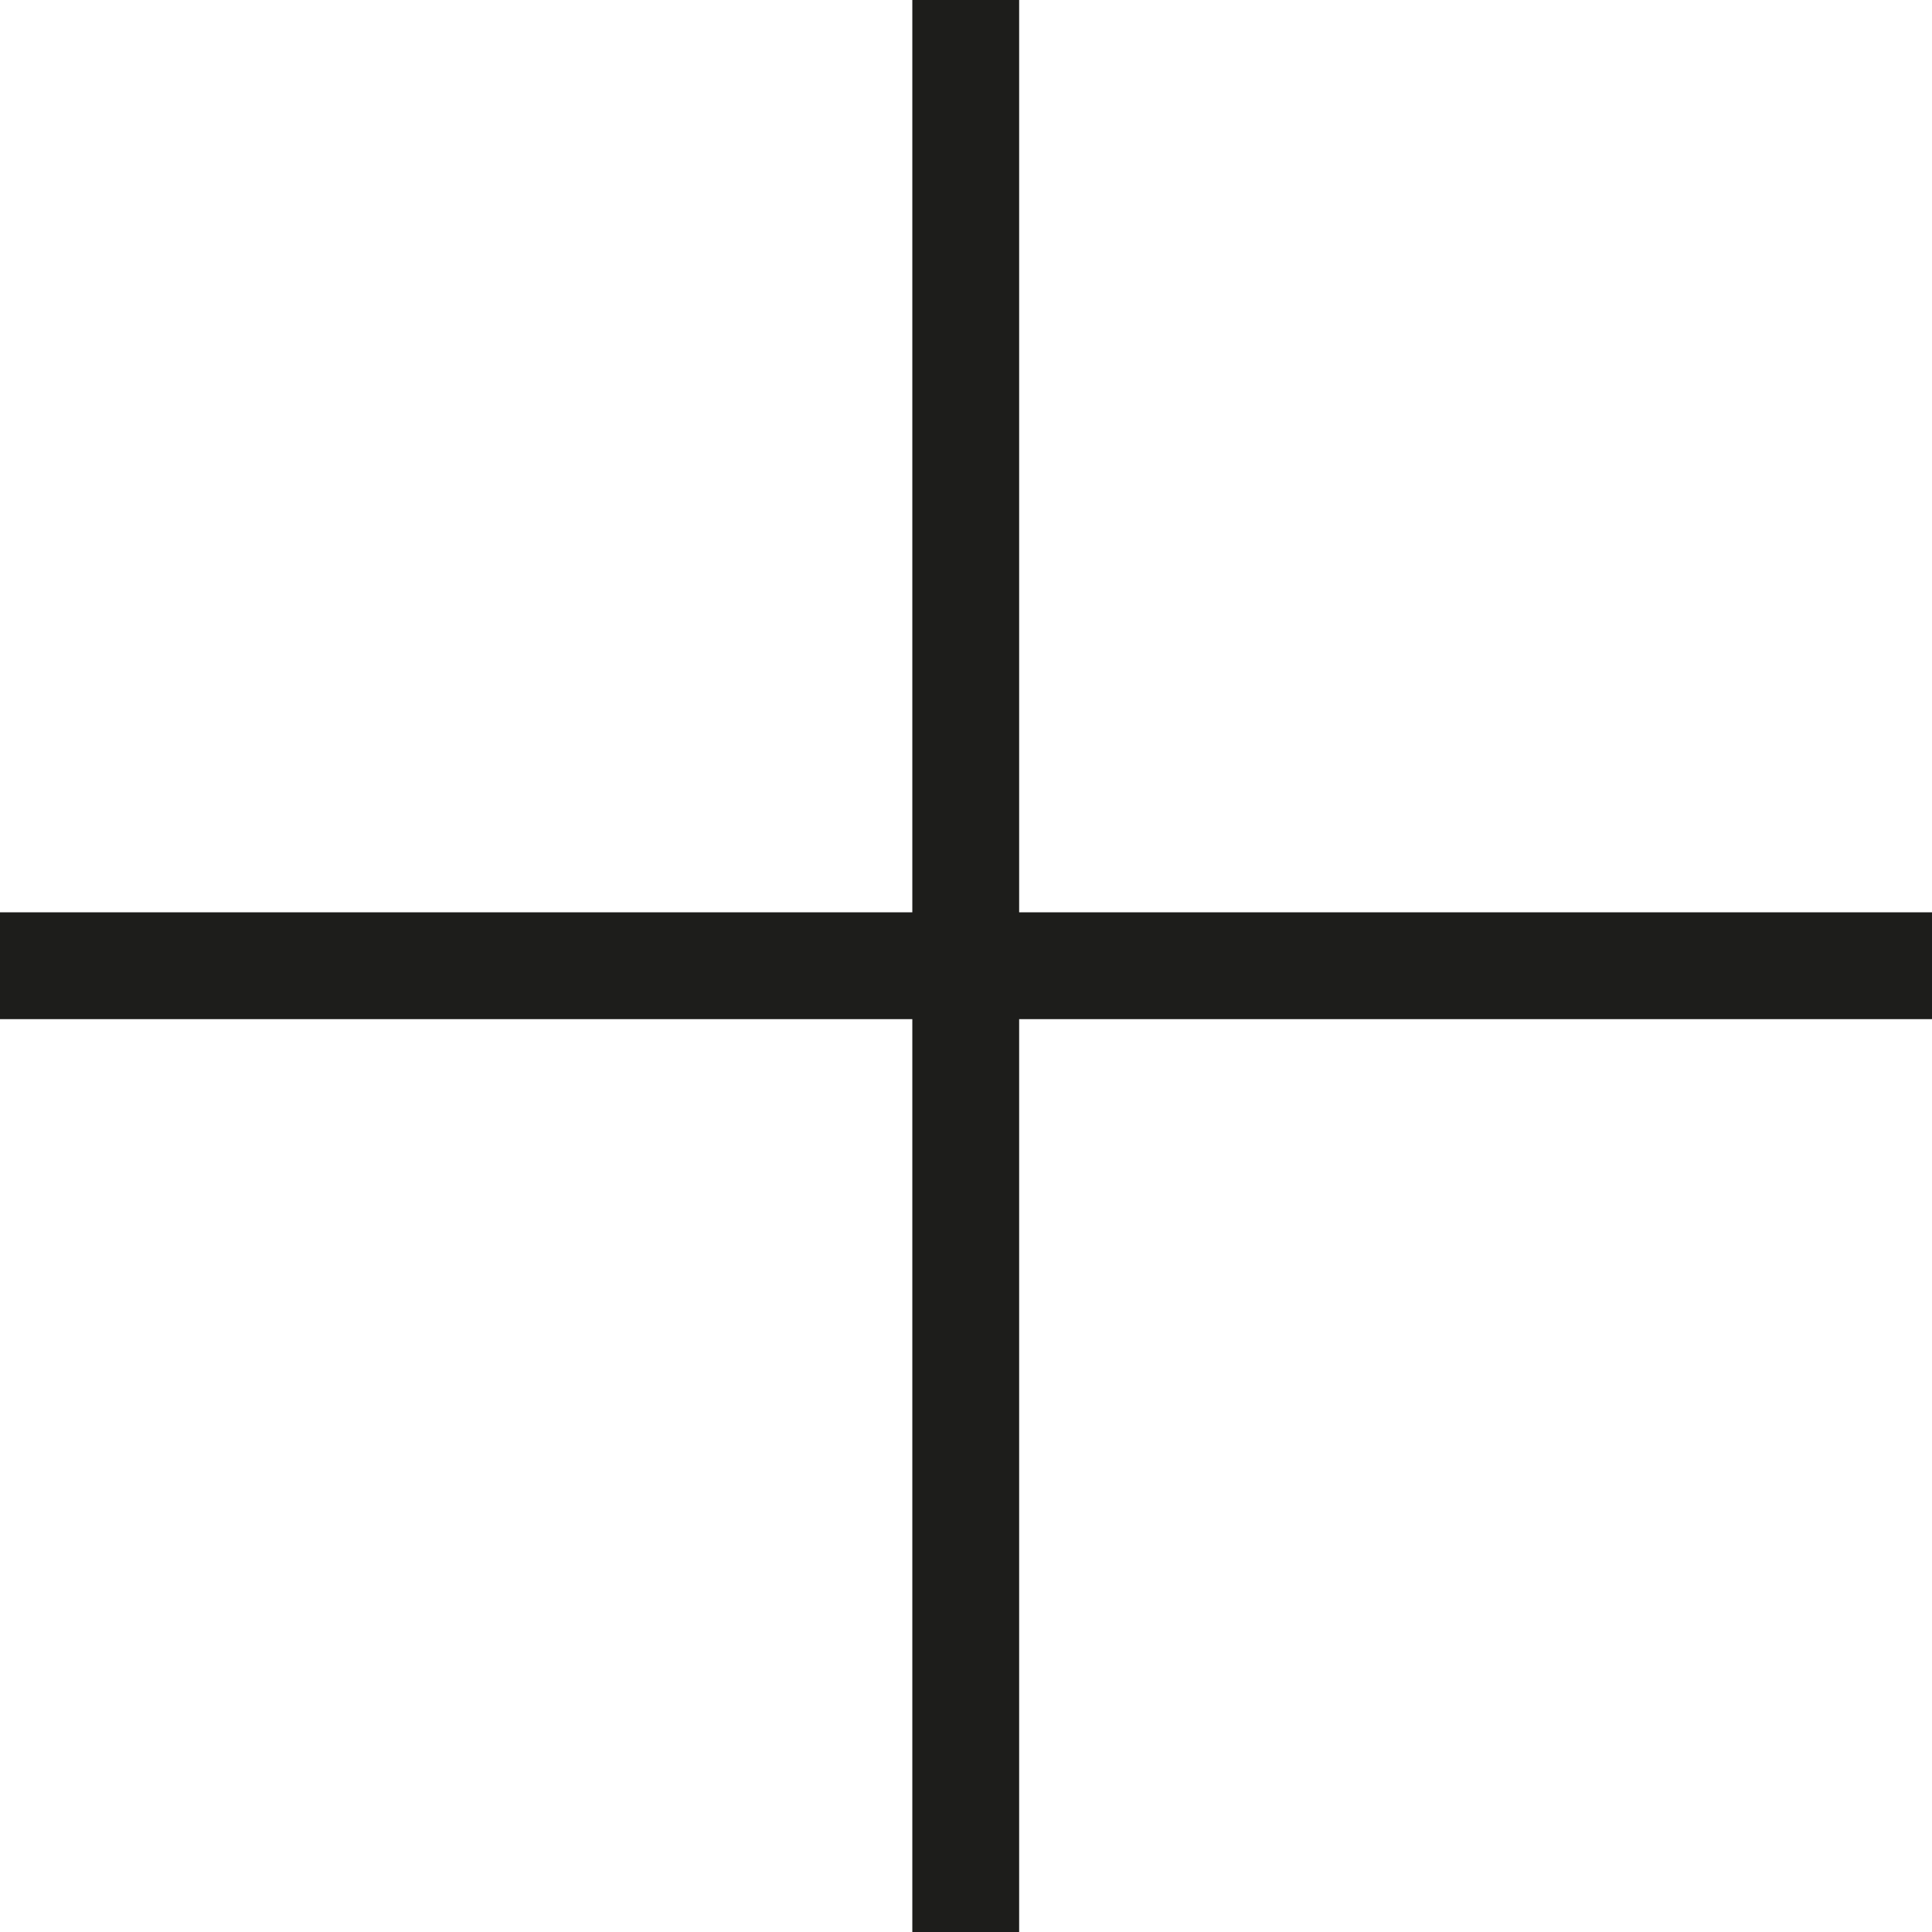
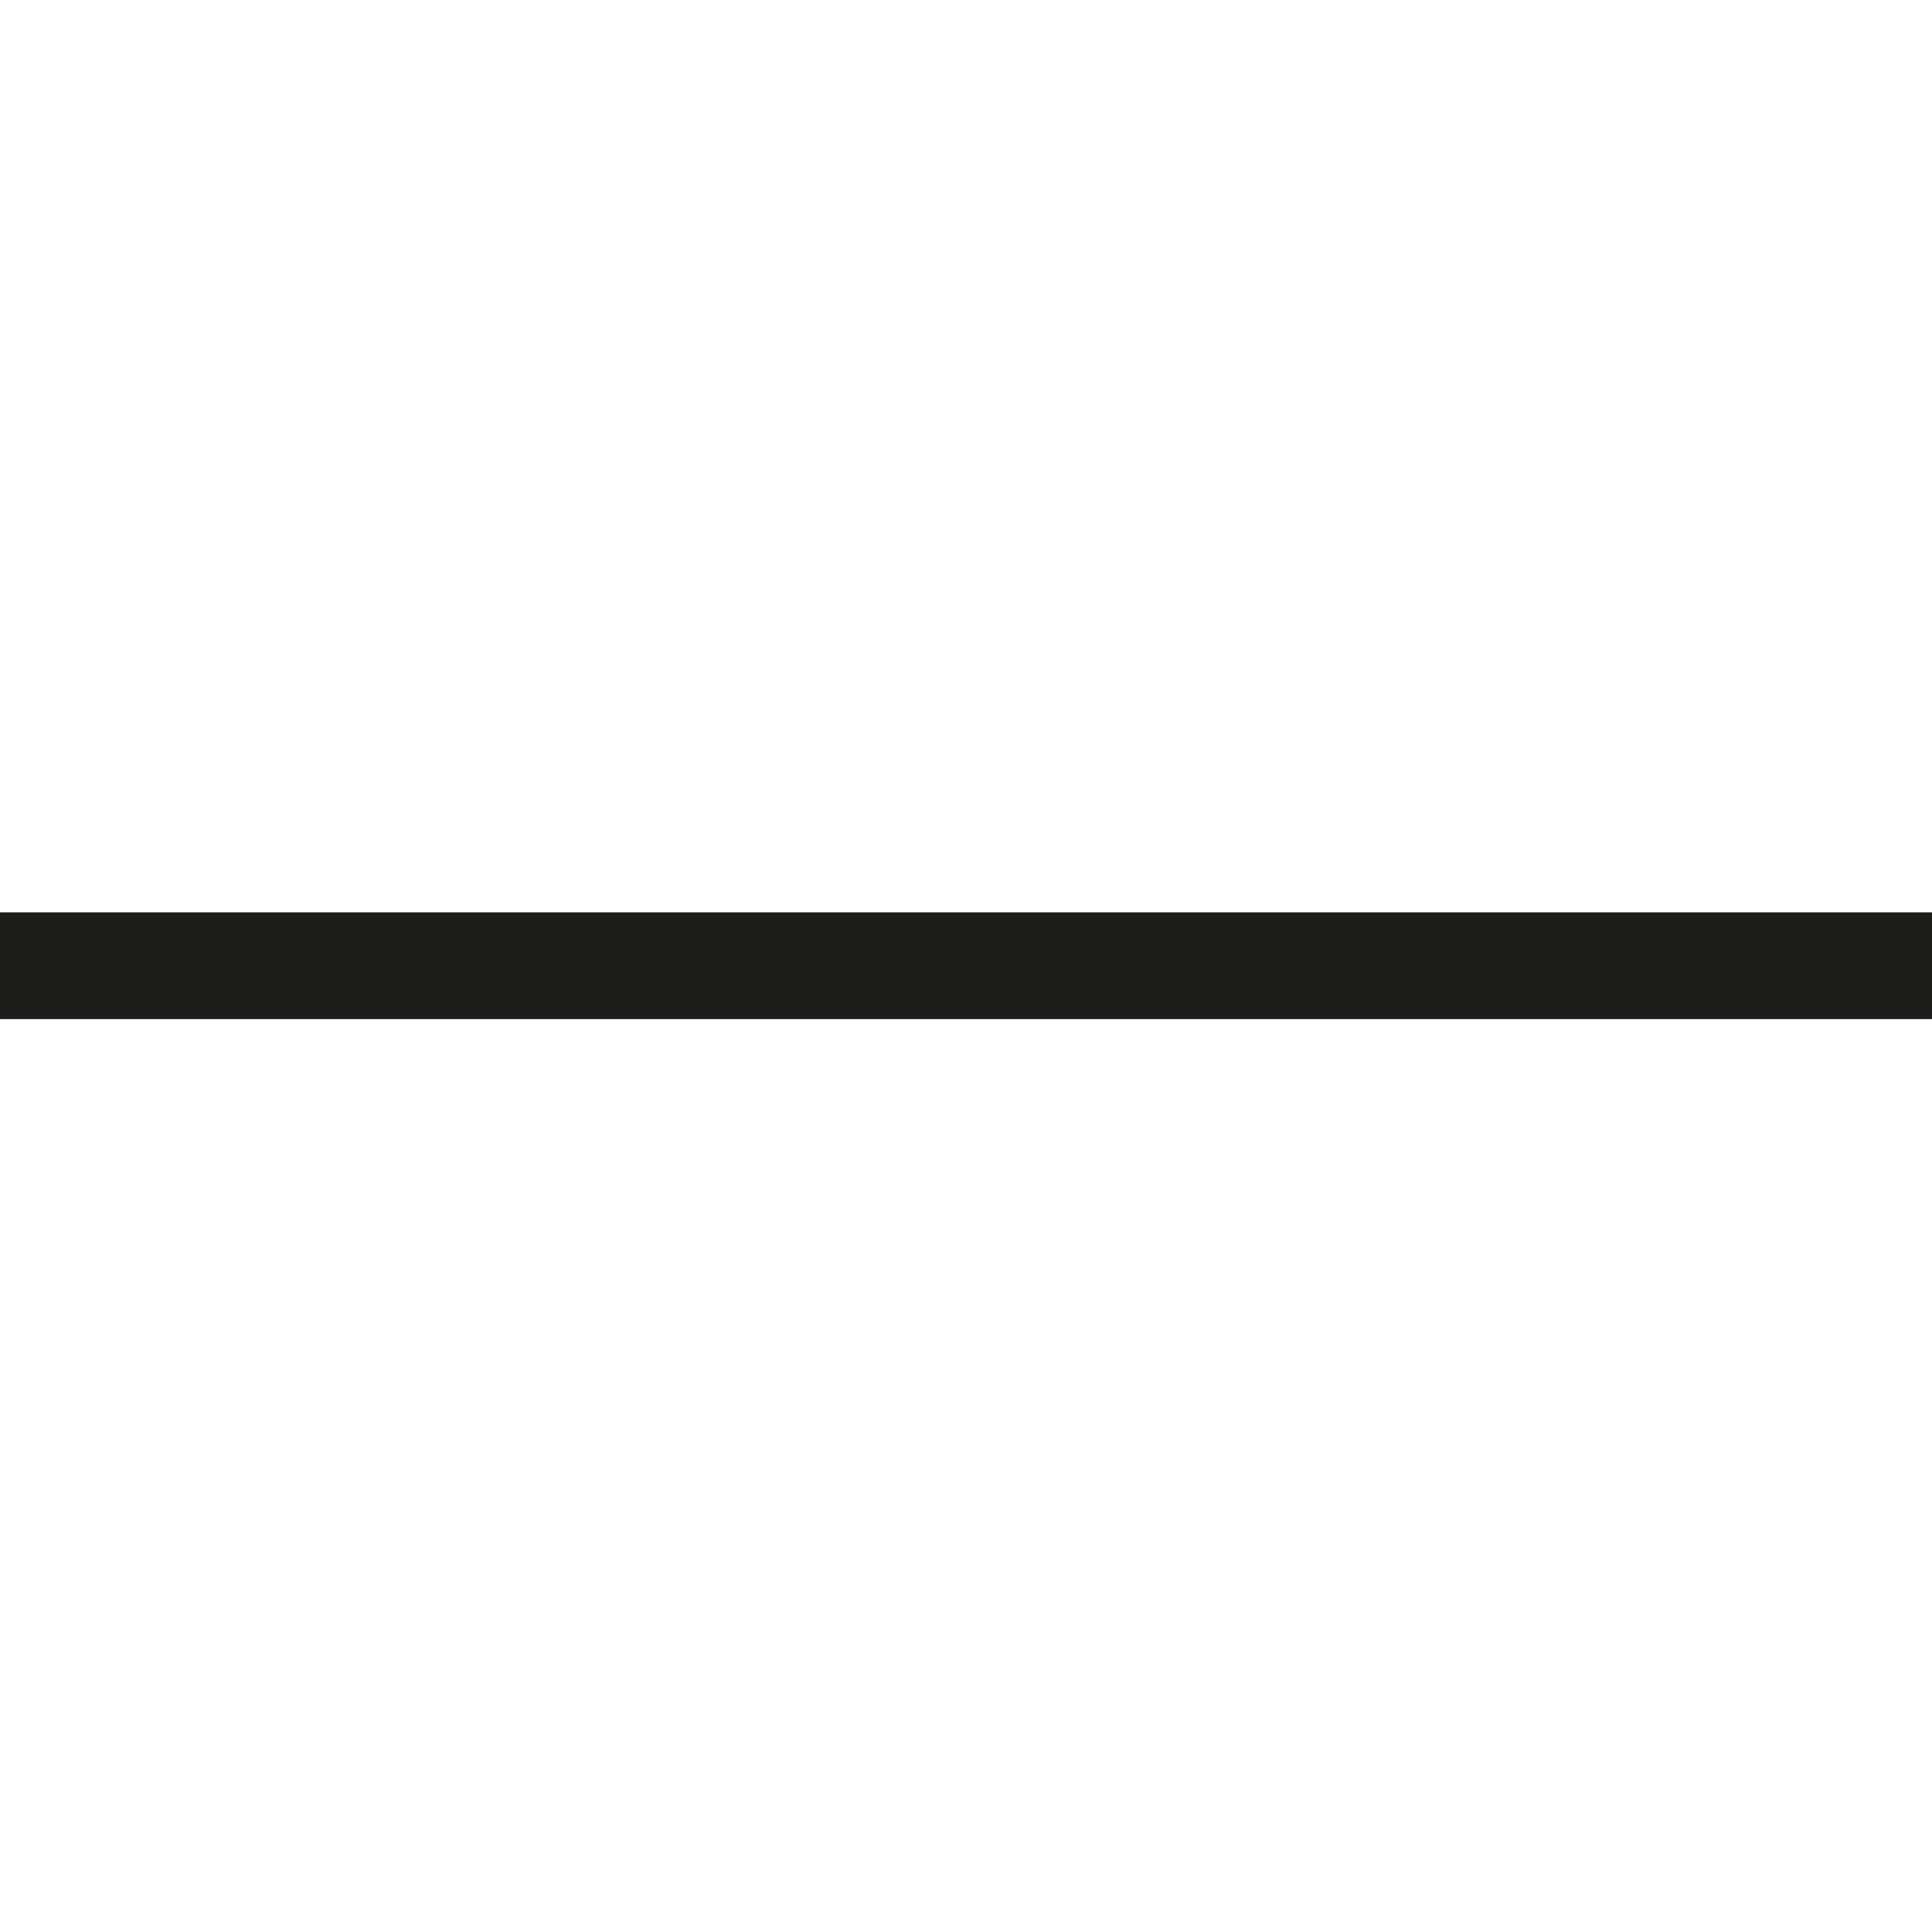
<svg xmlns="http://www.w3.org/2000/svg" viewBox="0 0 36.17 36.17">
  <defs>
    <style>.cls-1{fill:none;stroke:#1d1d1b;stroke-miterlimit:10;stroke-width:2px;}</style>
  </defs>
  <title>plus_sign</title>
  <g id="Layer_2" data-name="Layer 2">
    <g id="Layer_1-2" data-name="Layer 1">
      <line class="cls-1" x1="36.17" y1="18.08" y2="18.08" />
-       <line class="cls-1" x1="18.08" y1="36.17" x2="18.08" />
    </g>
  </g>
</svg>